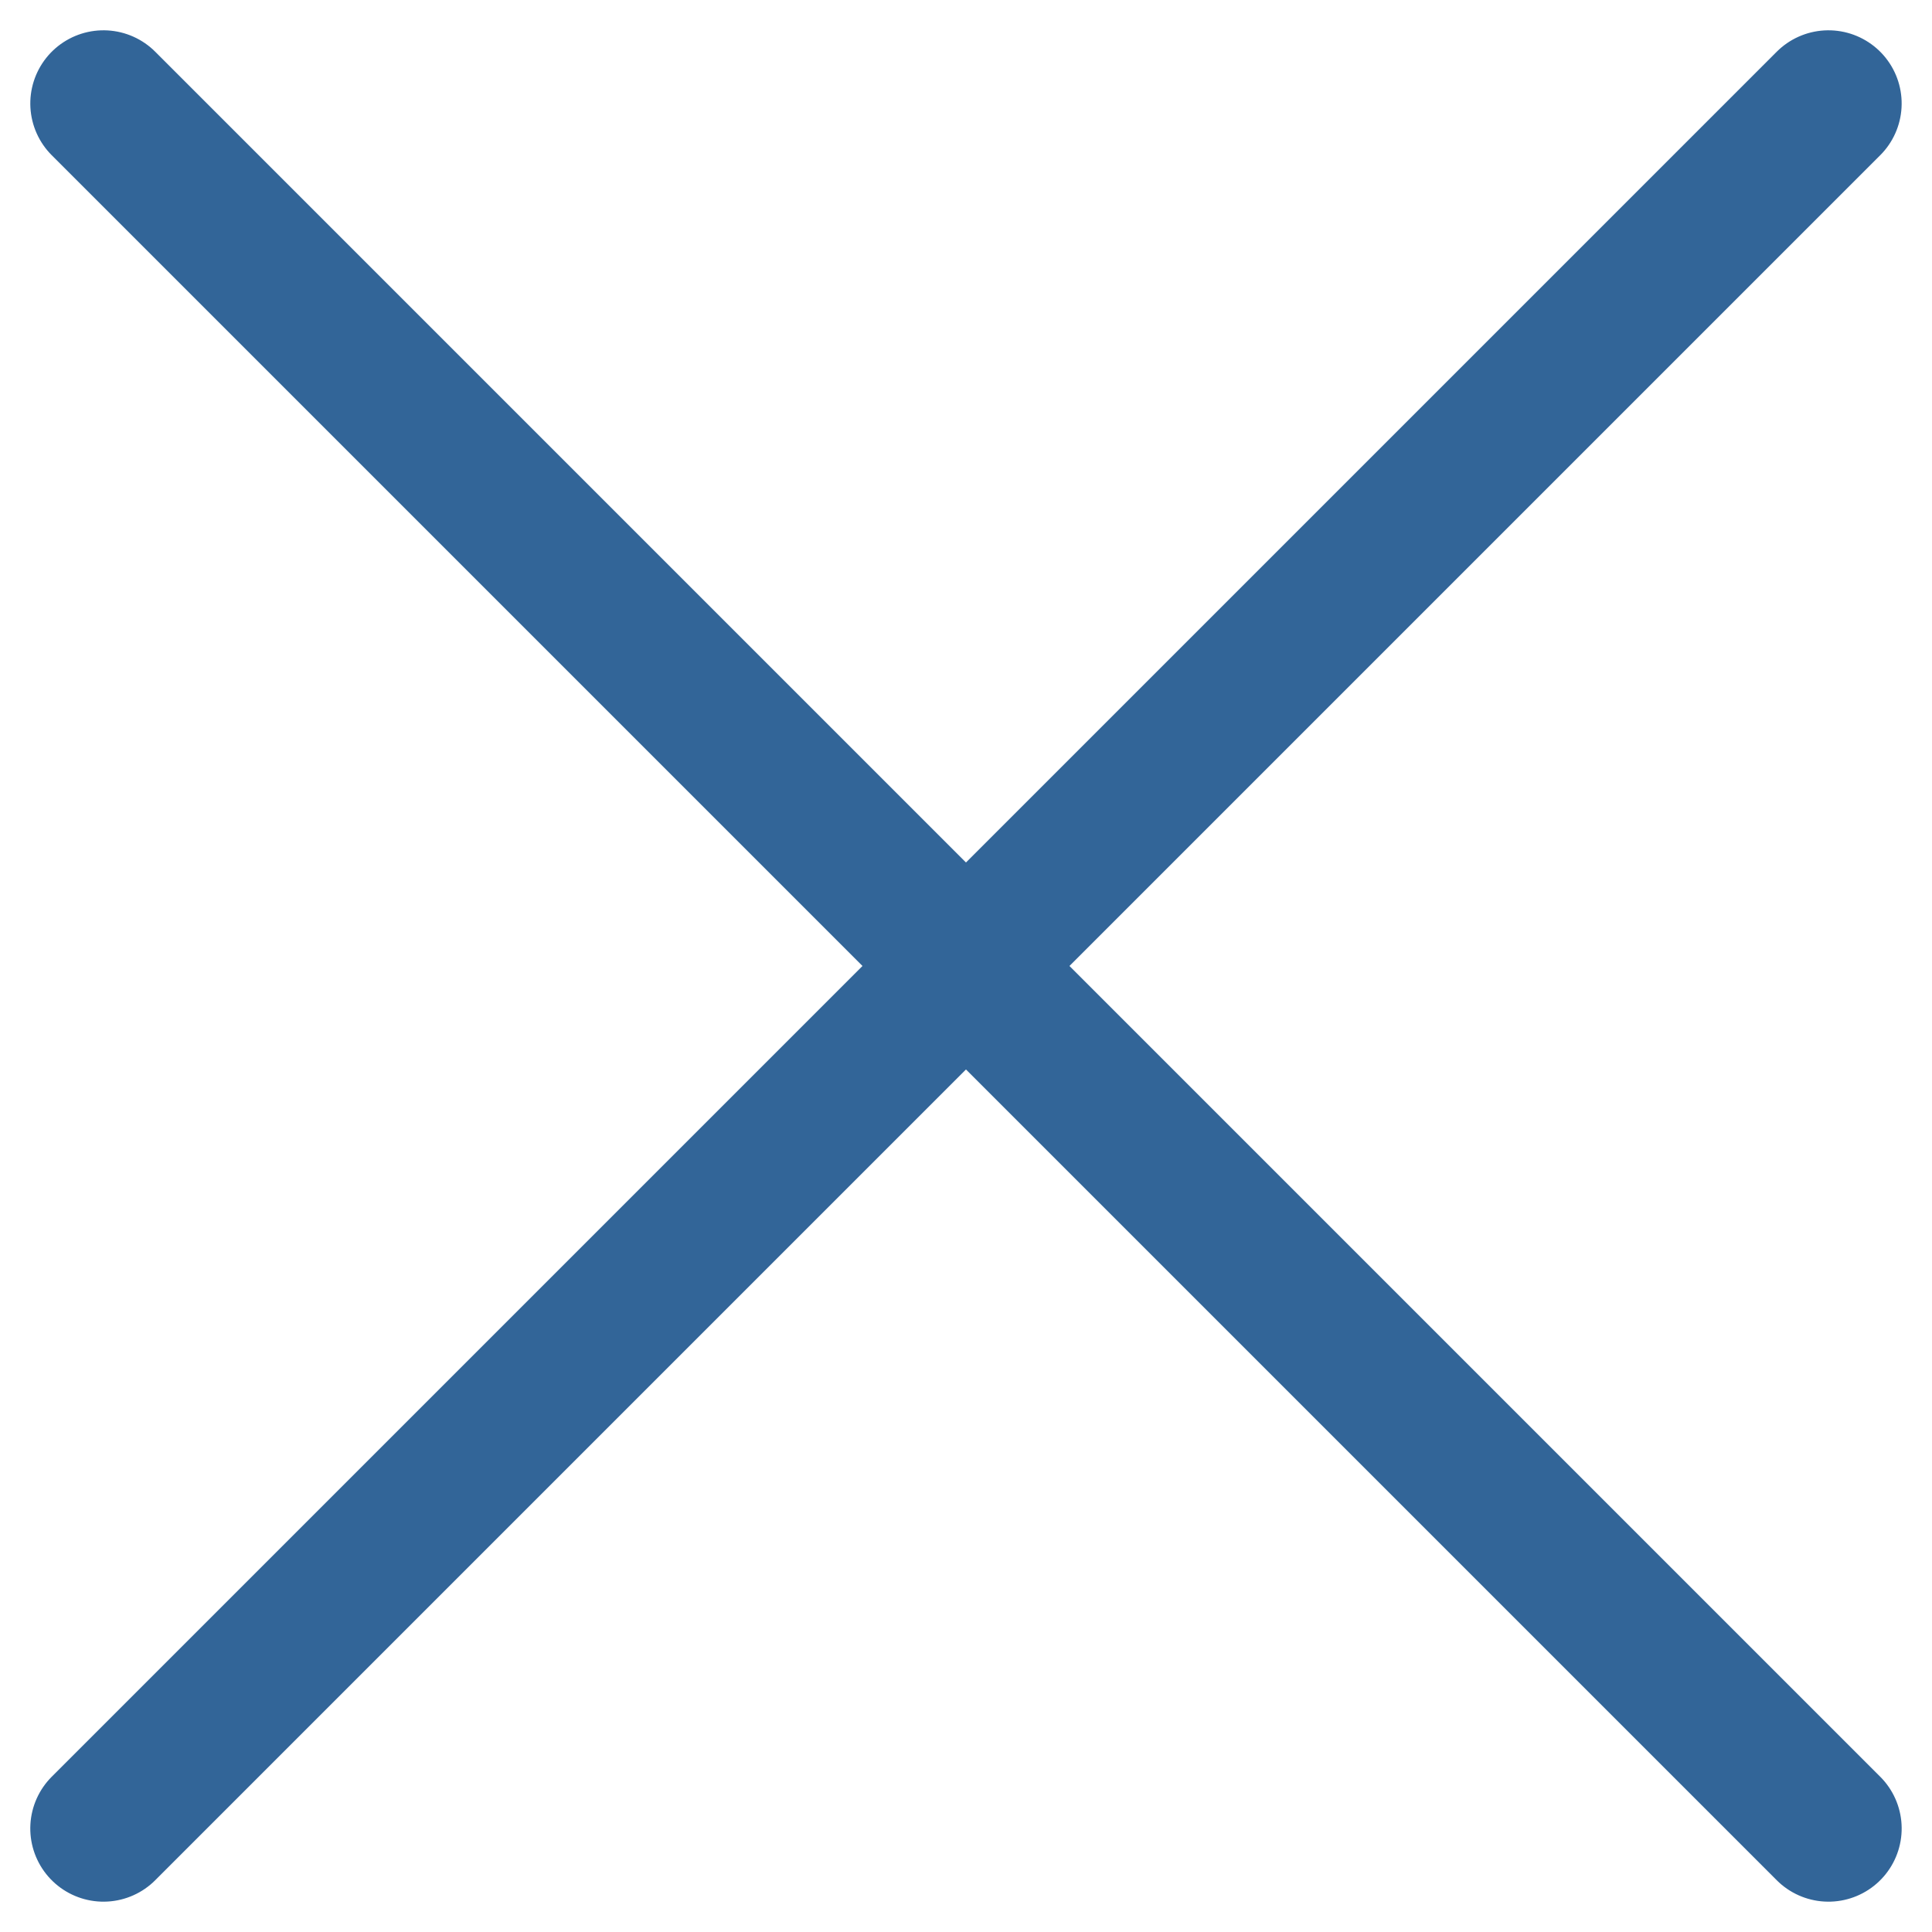
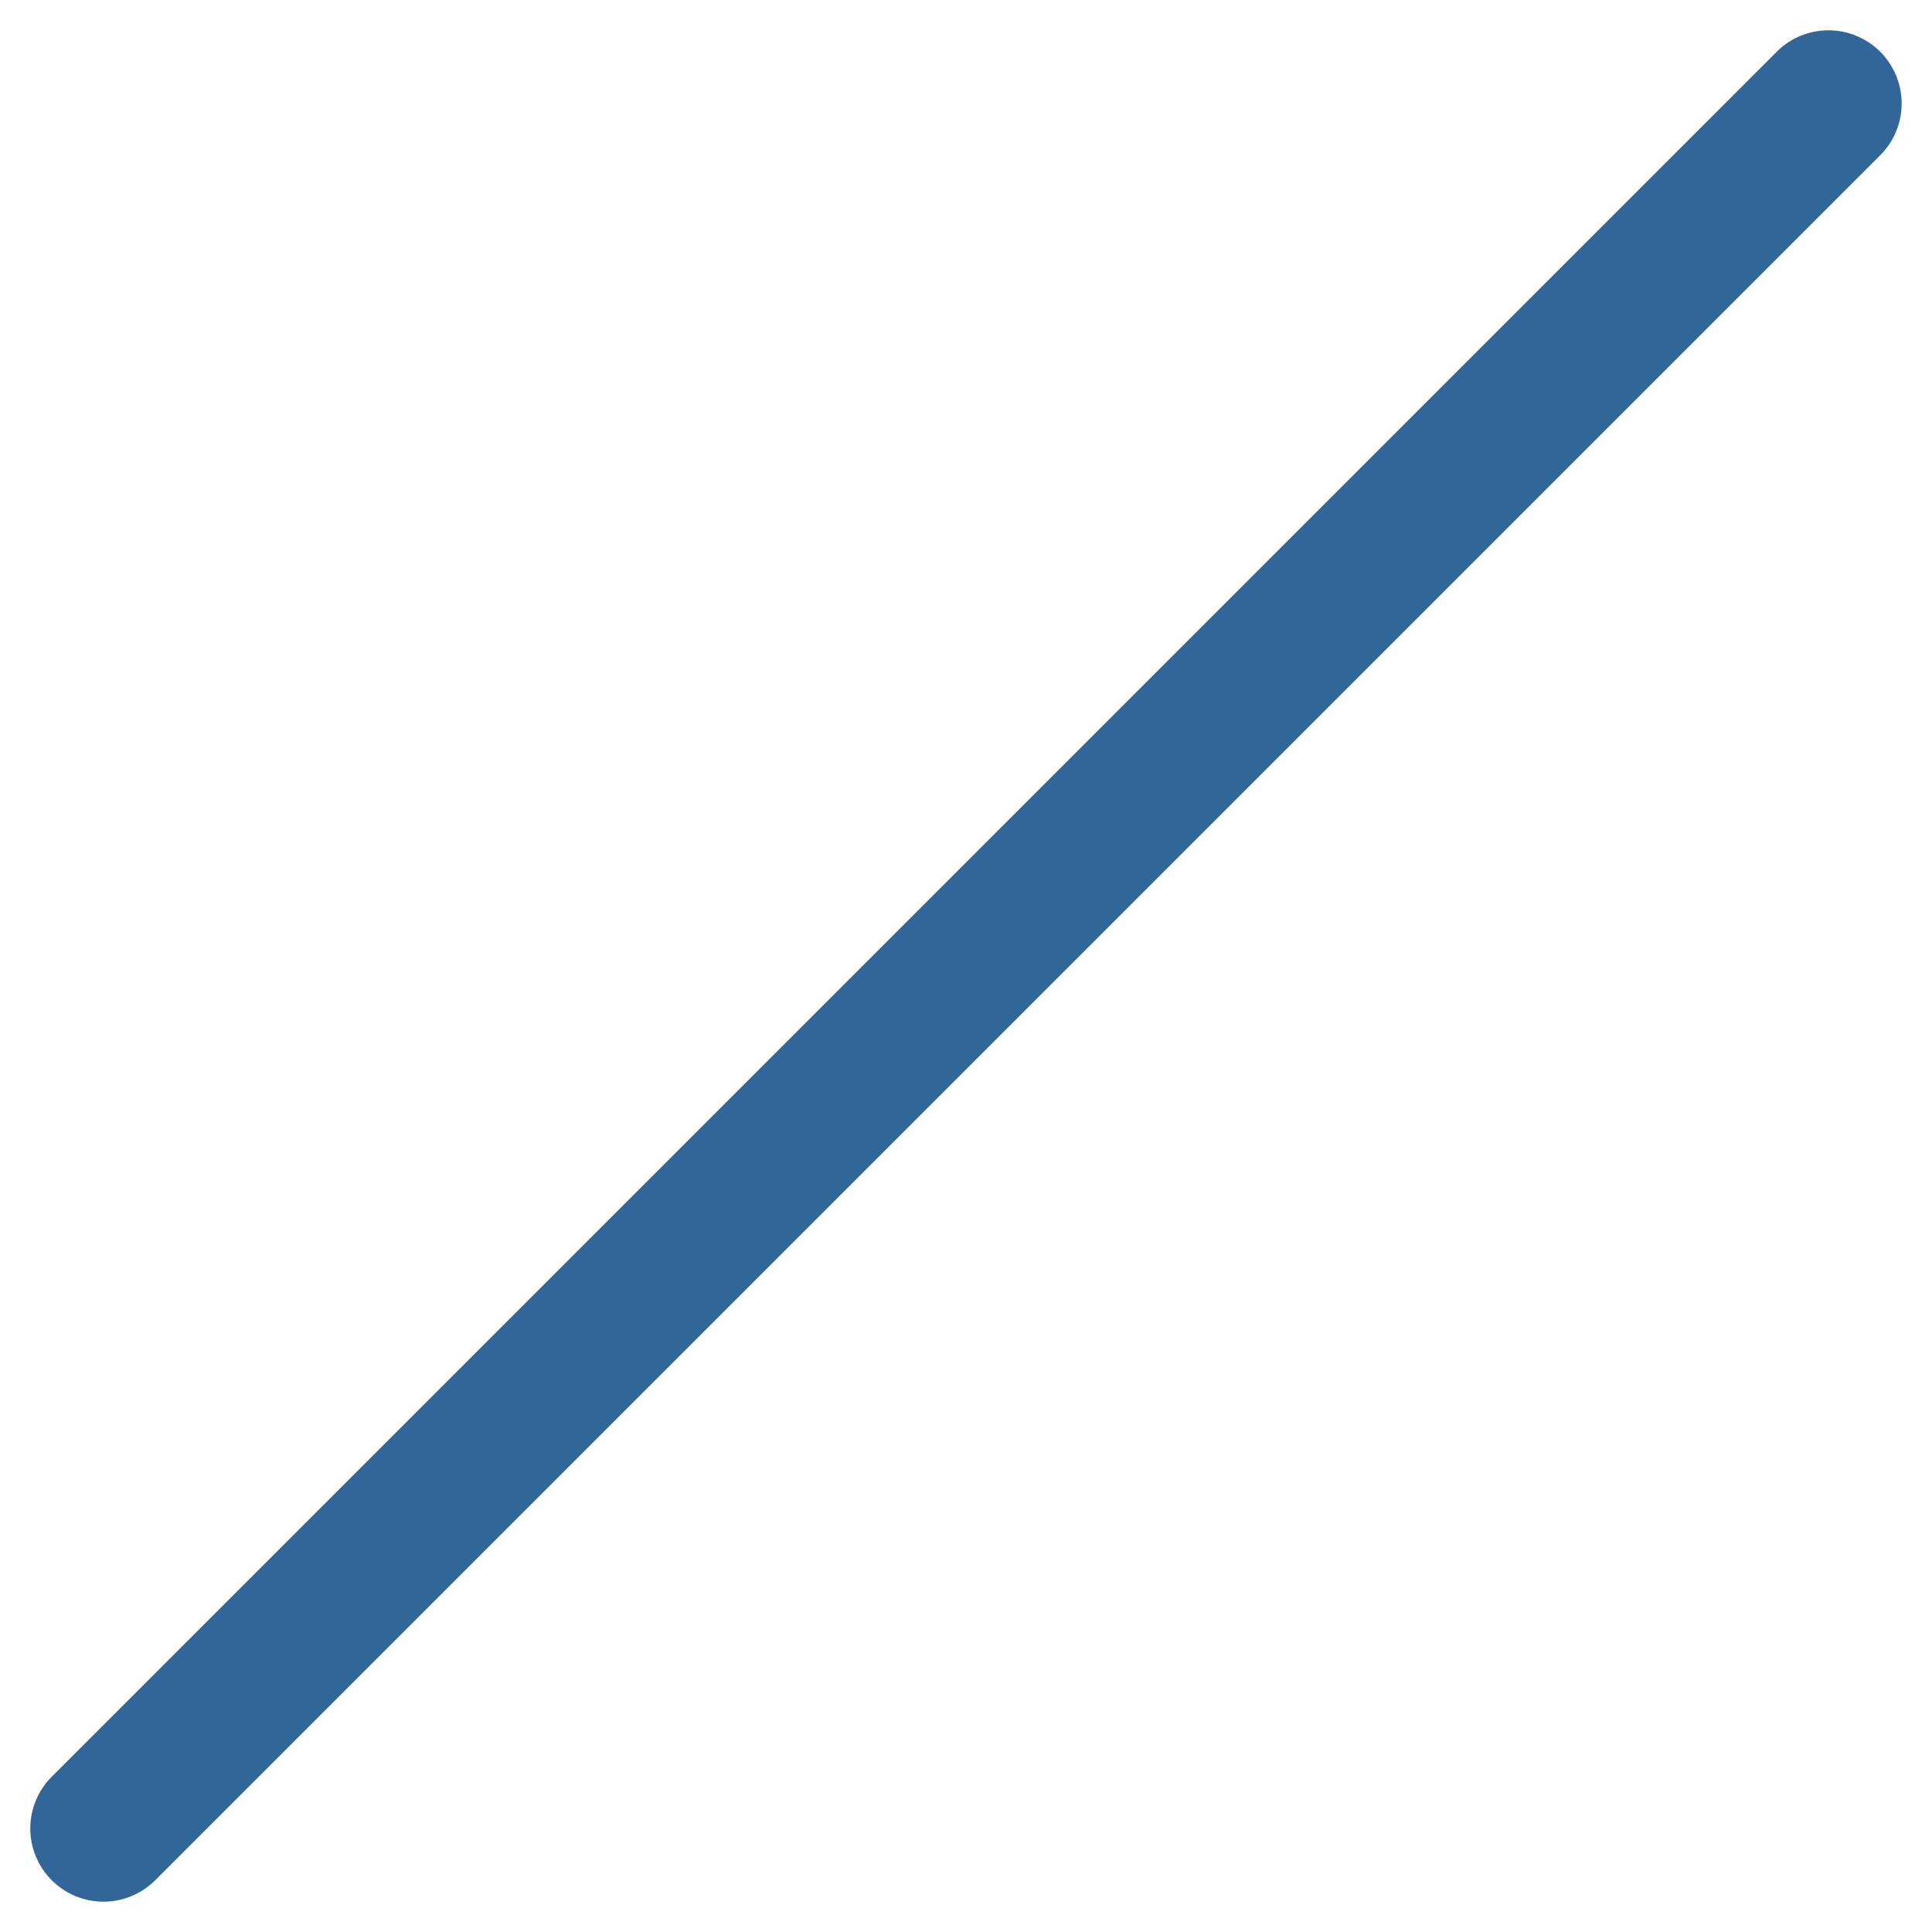
<svg xmlns="http://www.w3.org/2000/svg" width="39.598" height="39.598" viewBox="0 0 39.598 39.598">
  <g id="Icon_Close" data-name="Icon Close" transform="translate(2.121 2.121)">
-     <line id="Linie_2" data-name="Linie 2" y2="50" transform="rotate(-45)" fill="none" stroke="#326598" stroke-linecap="round" stroke-width="3" />
    <line id="Linie_3" data-name="Linie 3" y2="50" transform="translate(35.355) rotate(45)" fill="none" stroke="#326598" stroke-linecap="round" stroke-width="3" />
  </g>
</svg>